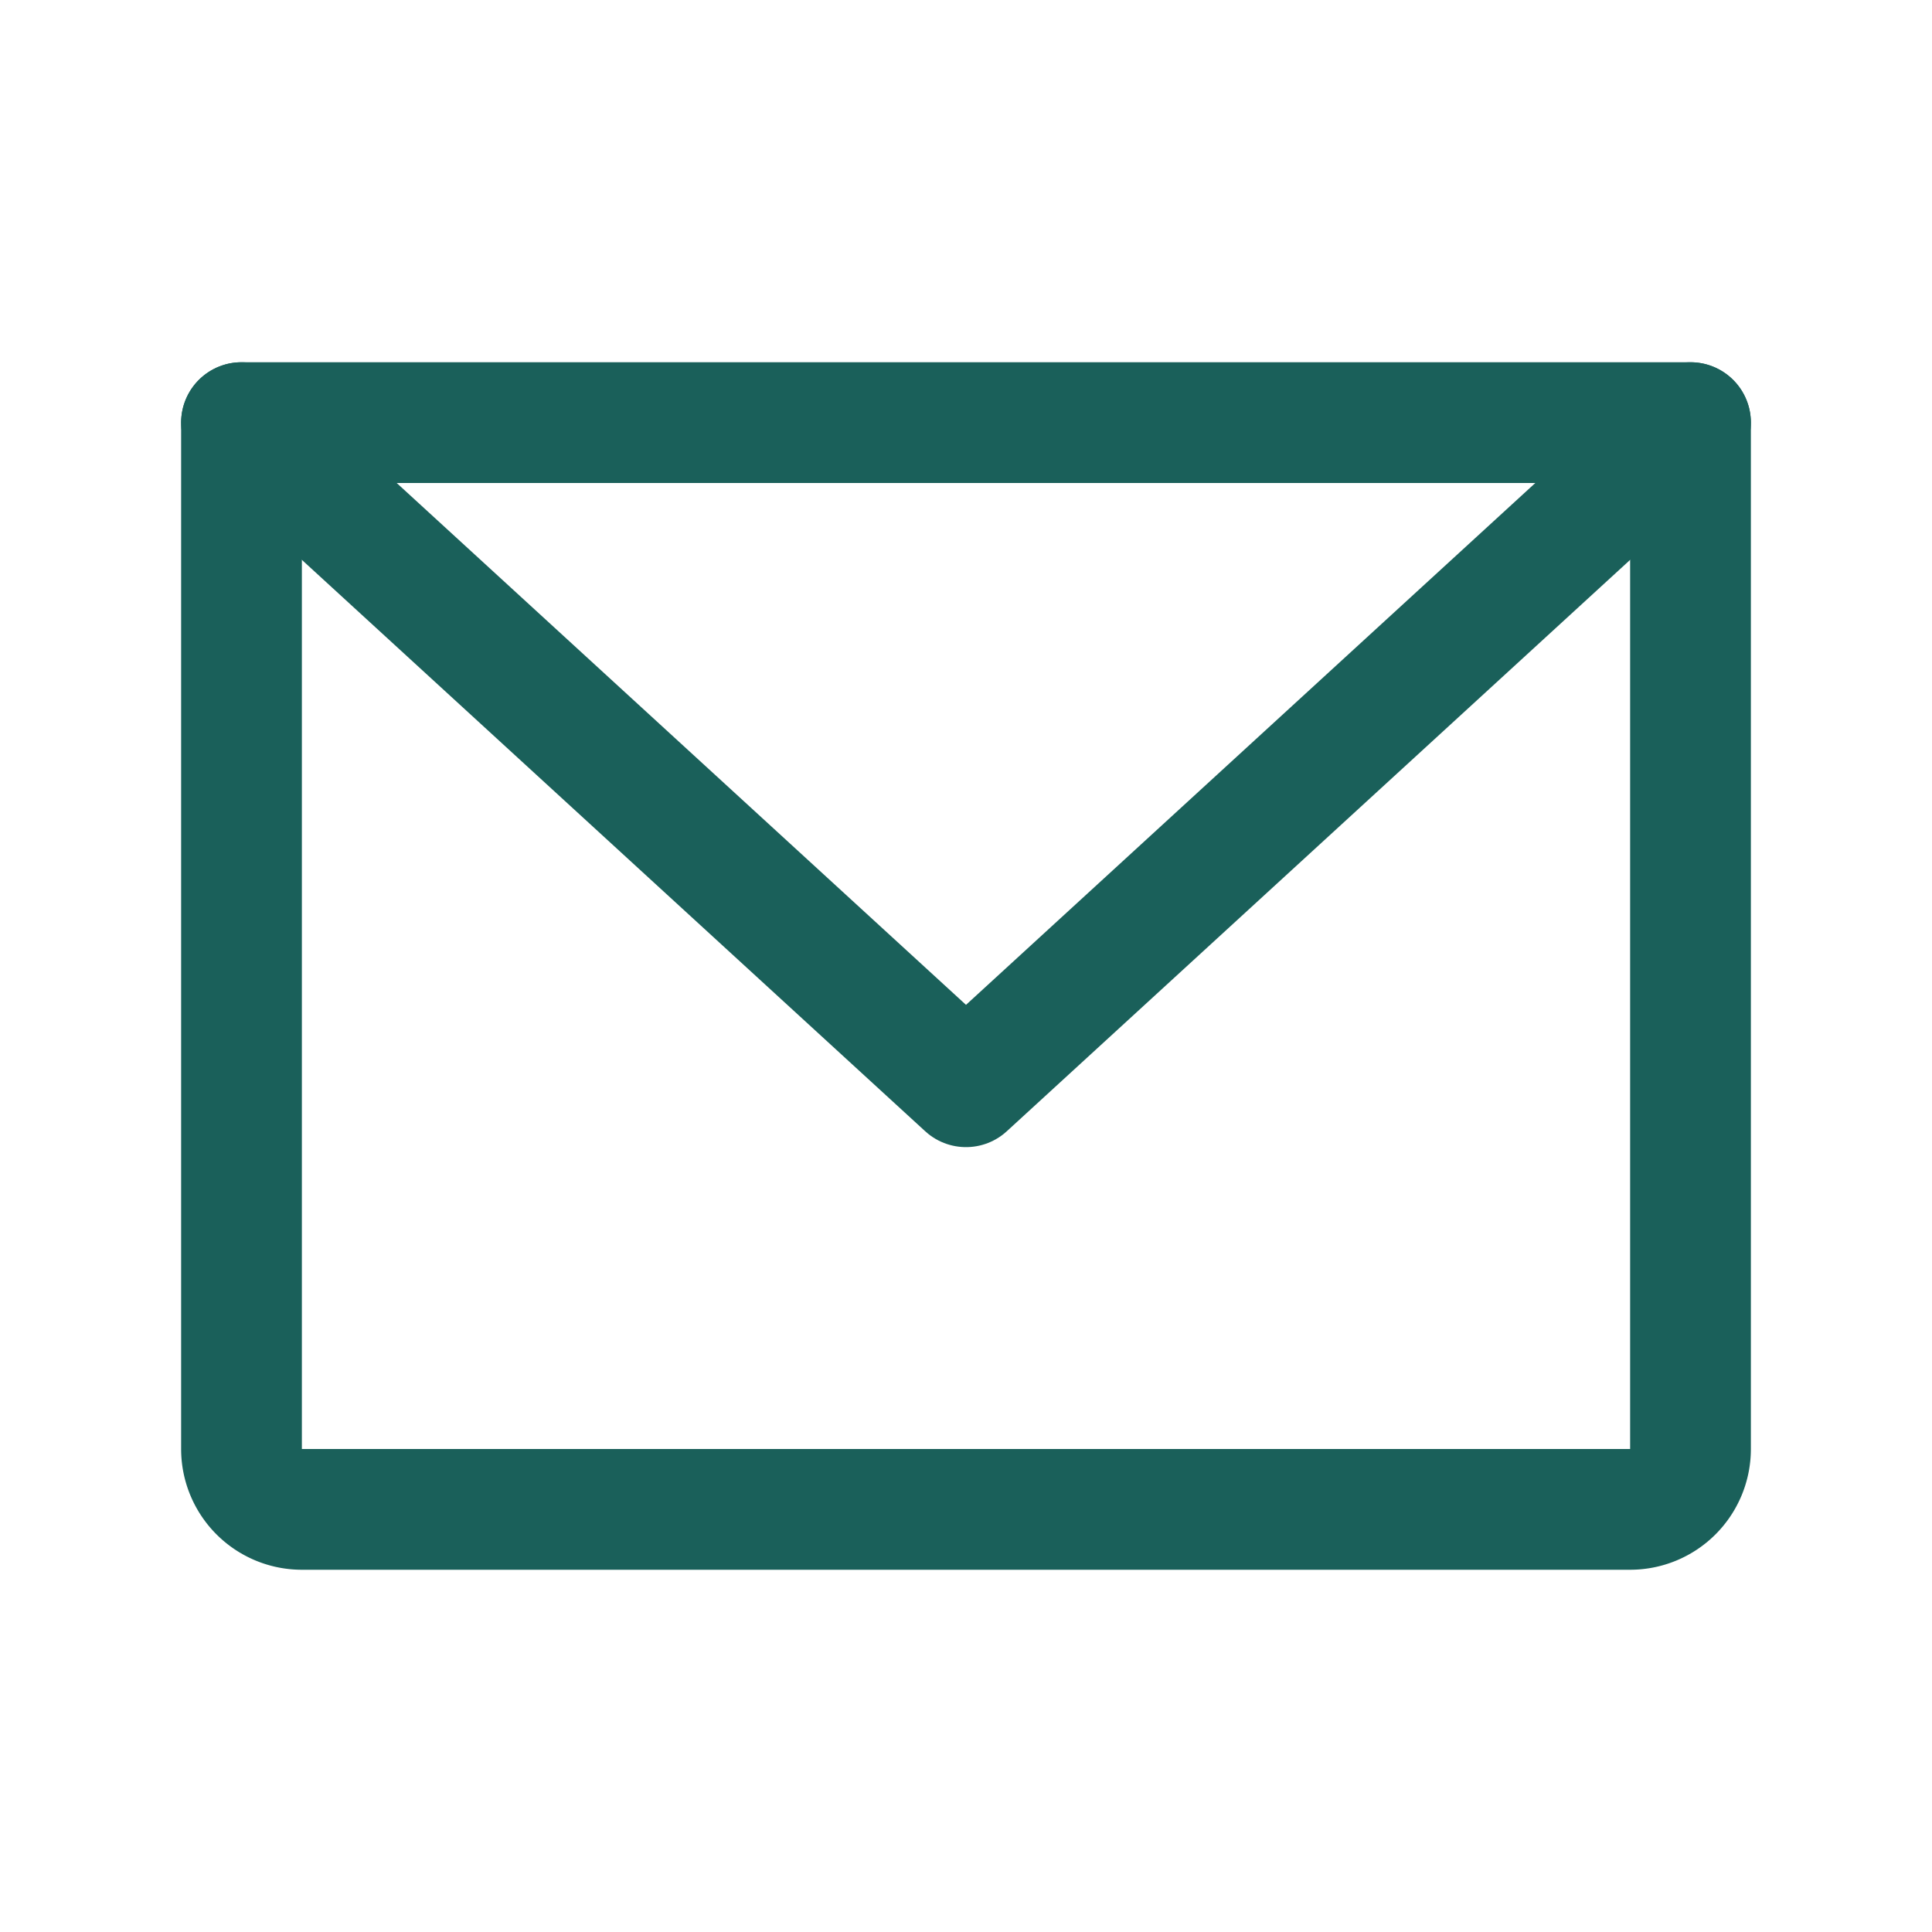
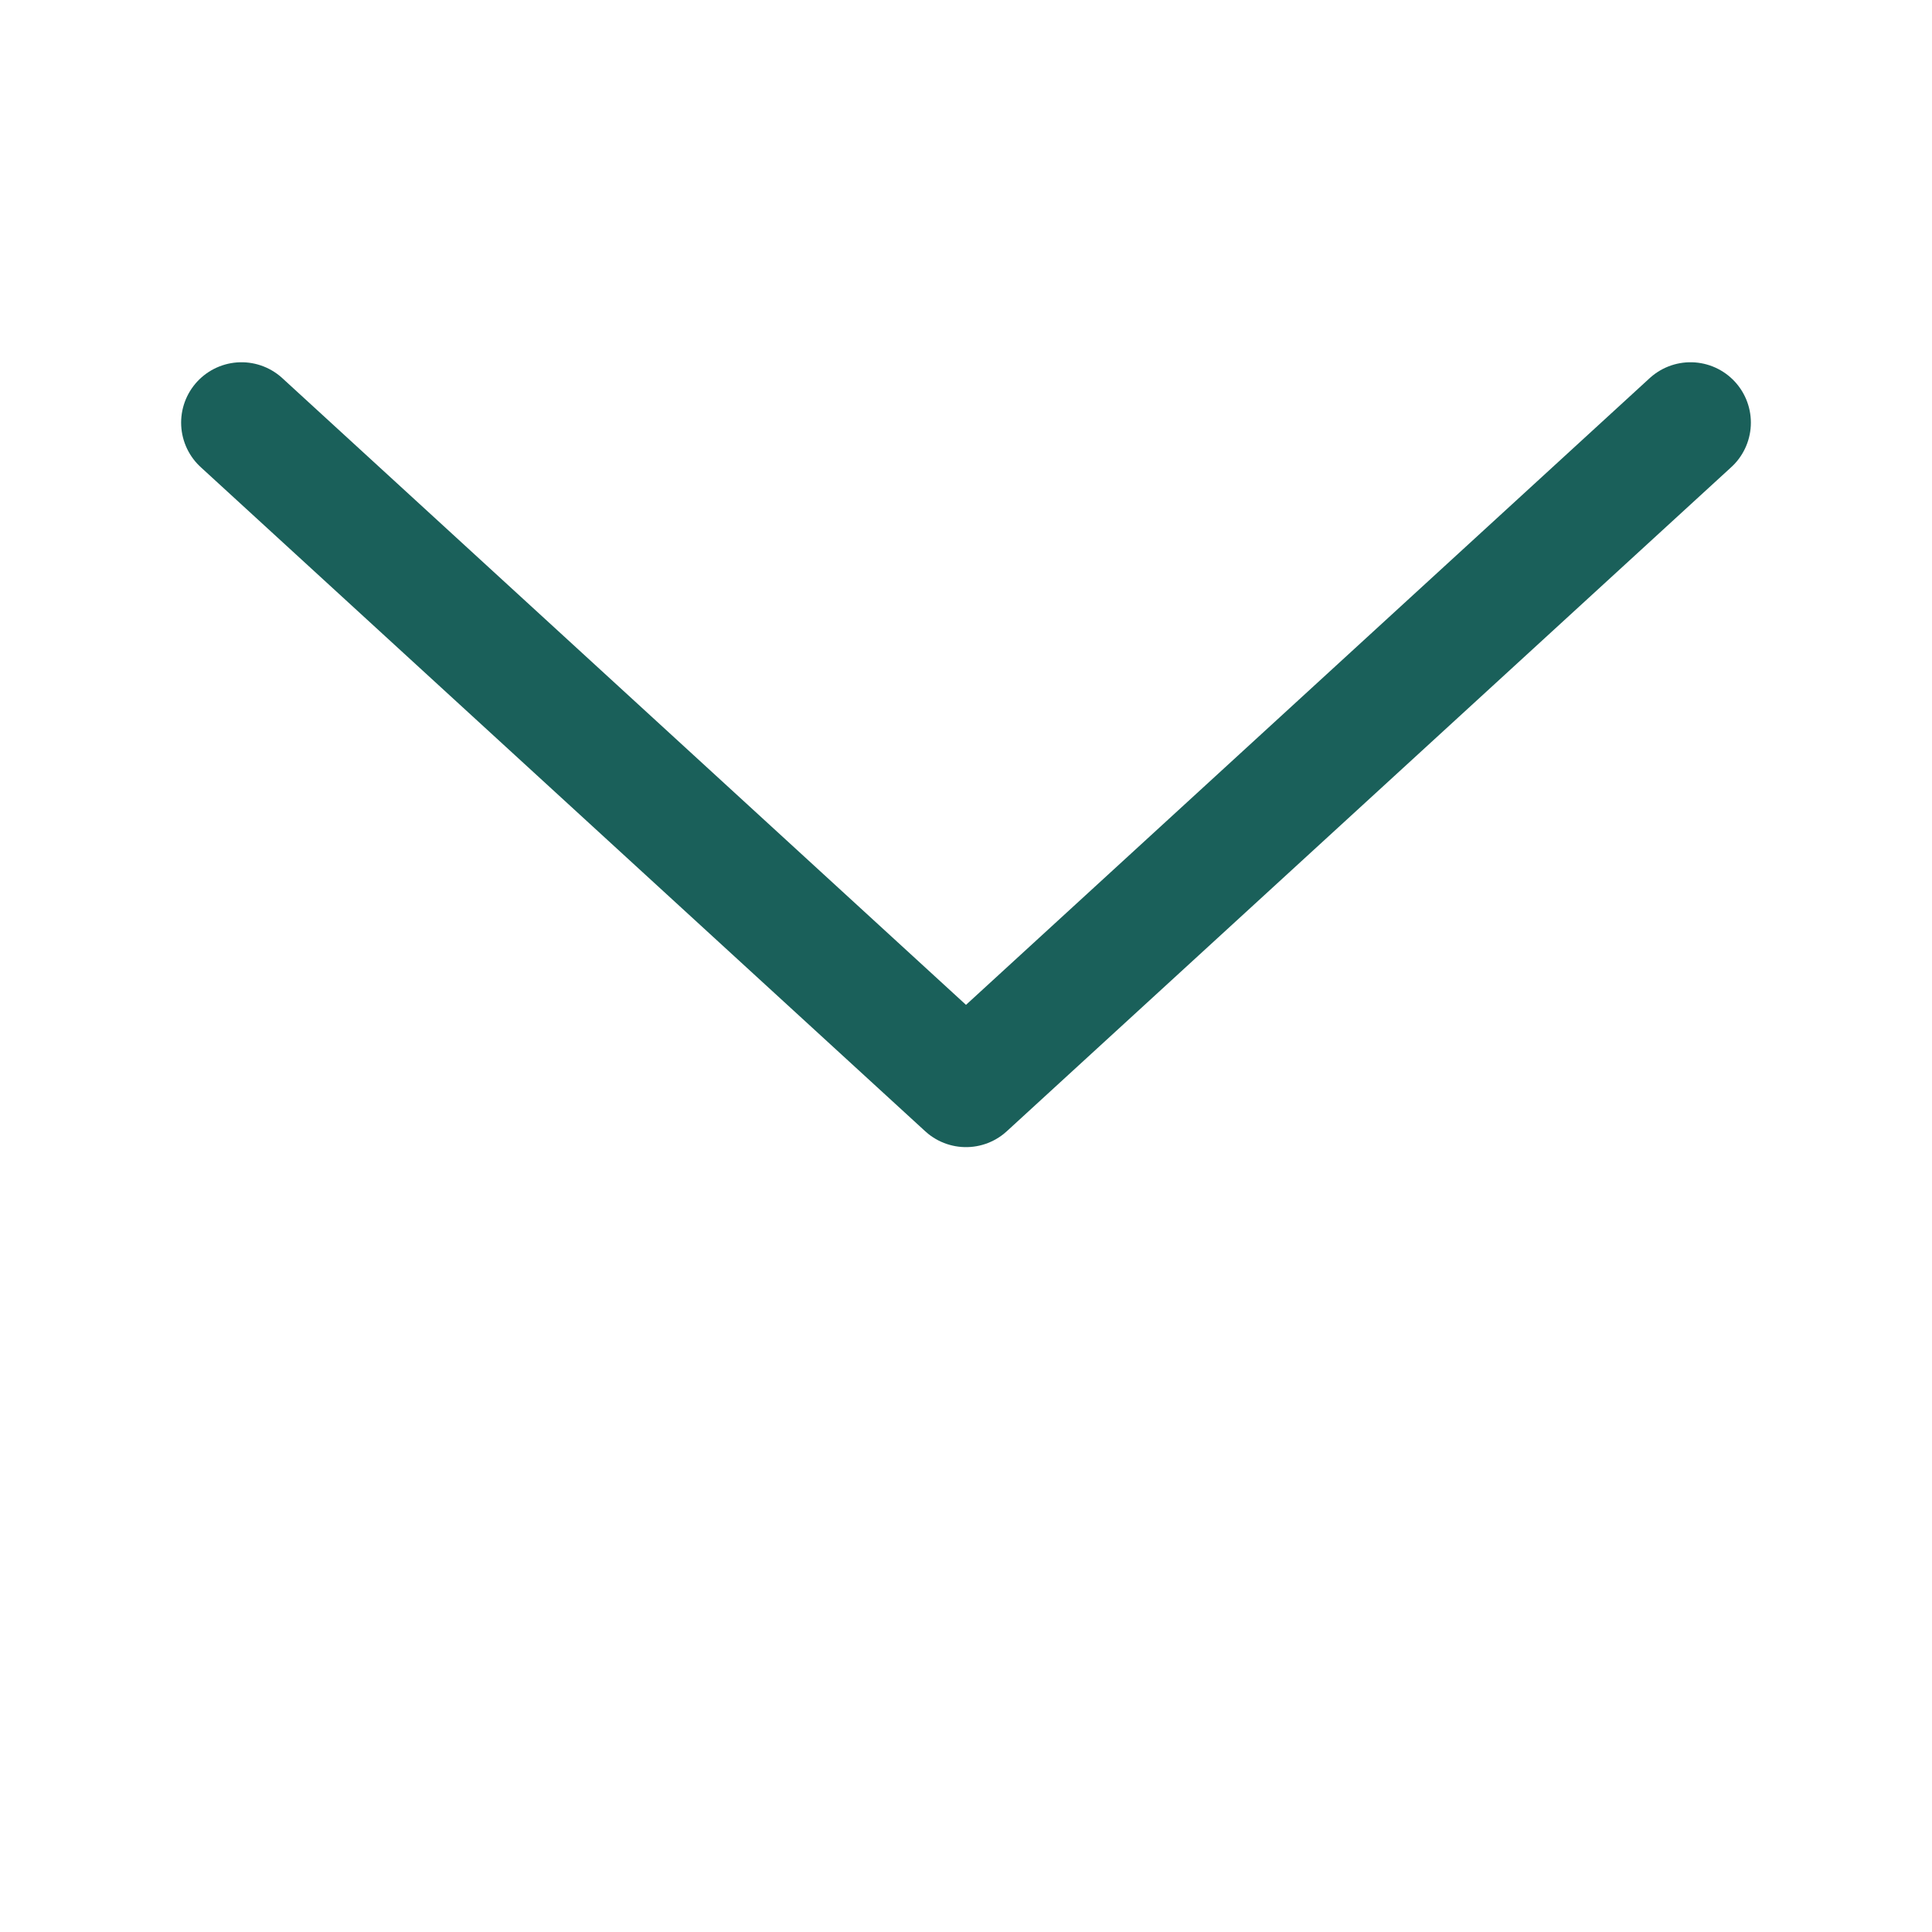
<svg xmlns="http://www.w3.org/2000/svg" width="192" height="192" fill="#1a605a" viewBox="0 0 256 256">
  <rect width="256" height="256" fill="none" />
-   <path d="M32,56H224a0,0,0,0,1,0,0V192a8,8,0,0,1-8,8H40a8,8,0,0,1-8-8V56A0,0,0,0,1,32,56Z" fill="none" stroke="#1a605a" stroke-linecap="round" stroke-linejoin="round" stroke-width="16" />
  <polyline points="224 56 128 144 32 56" fill="none" stroke="#1a605a" stroke-linecap="round" stroke-linejoin="round" stroke-width="16" />
</svg>